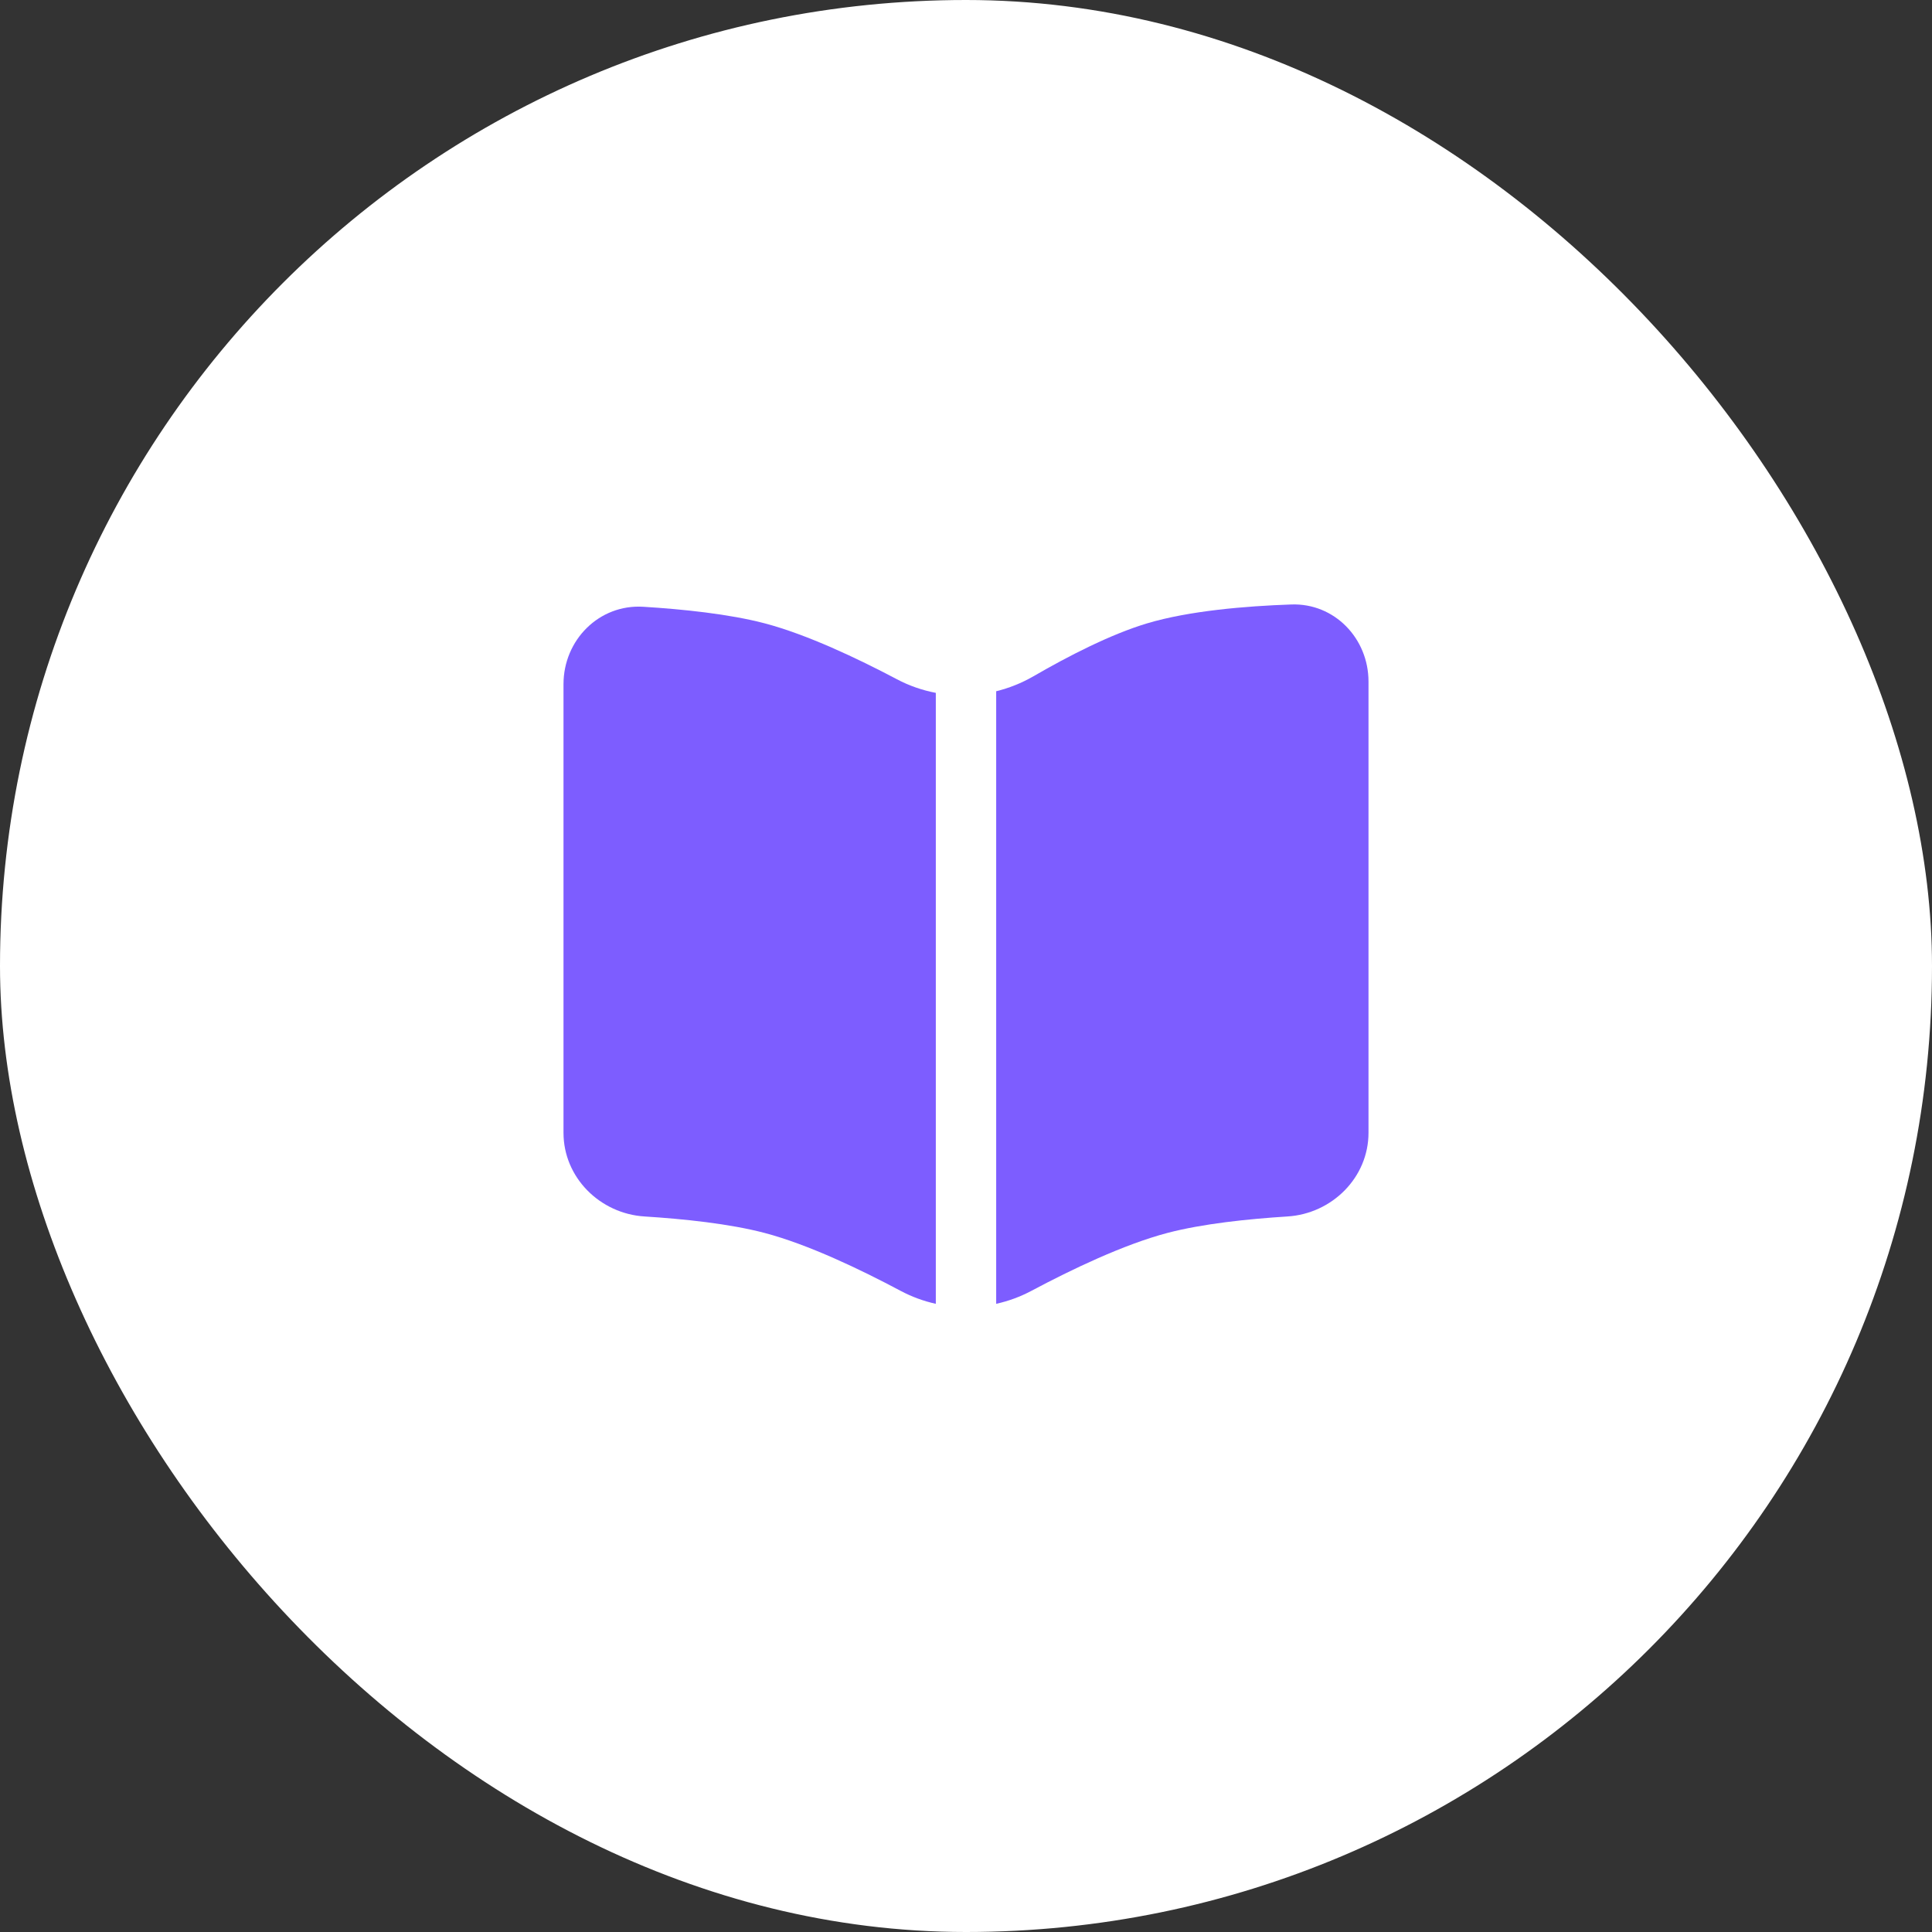
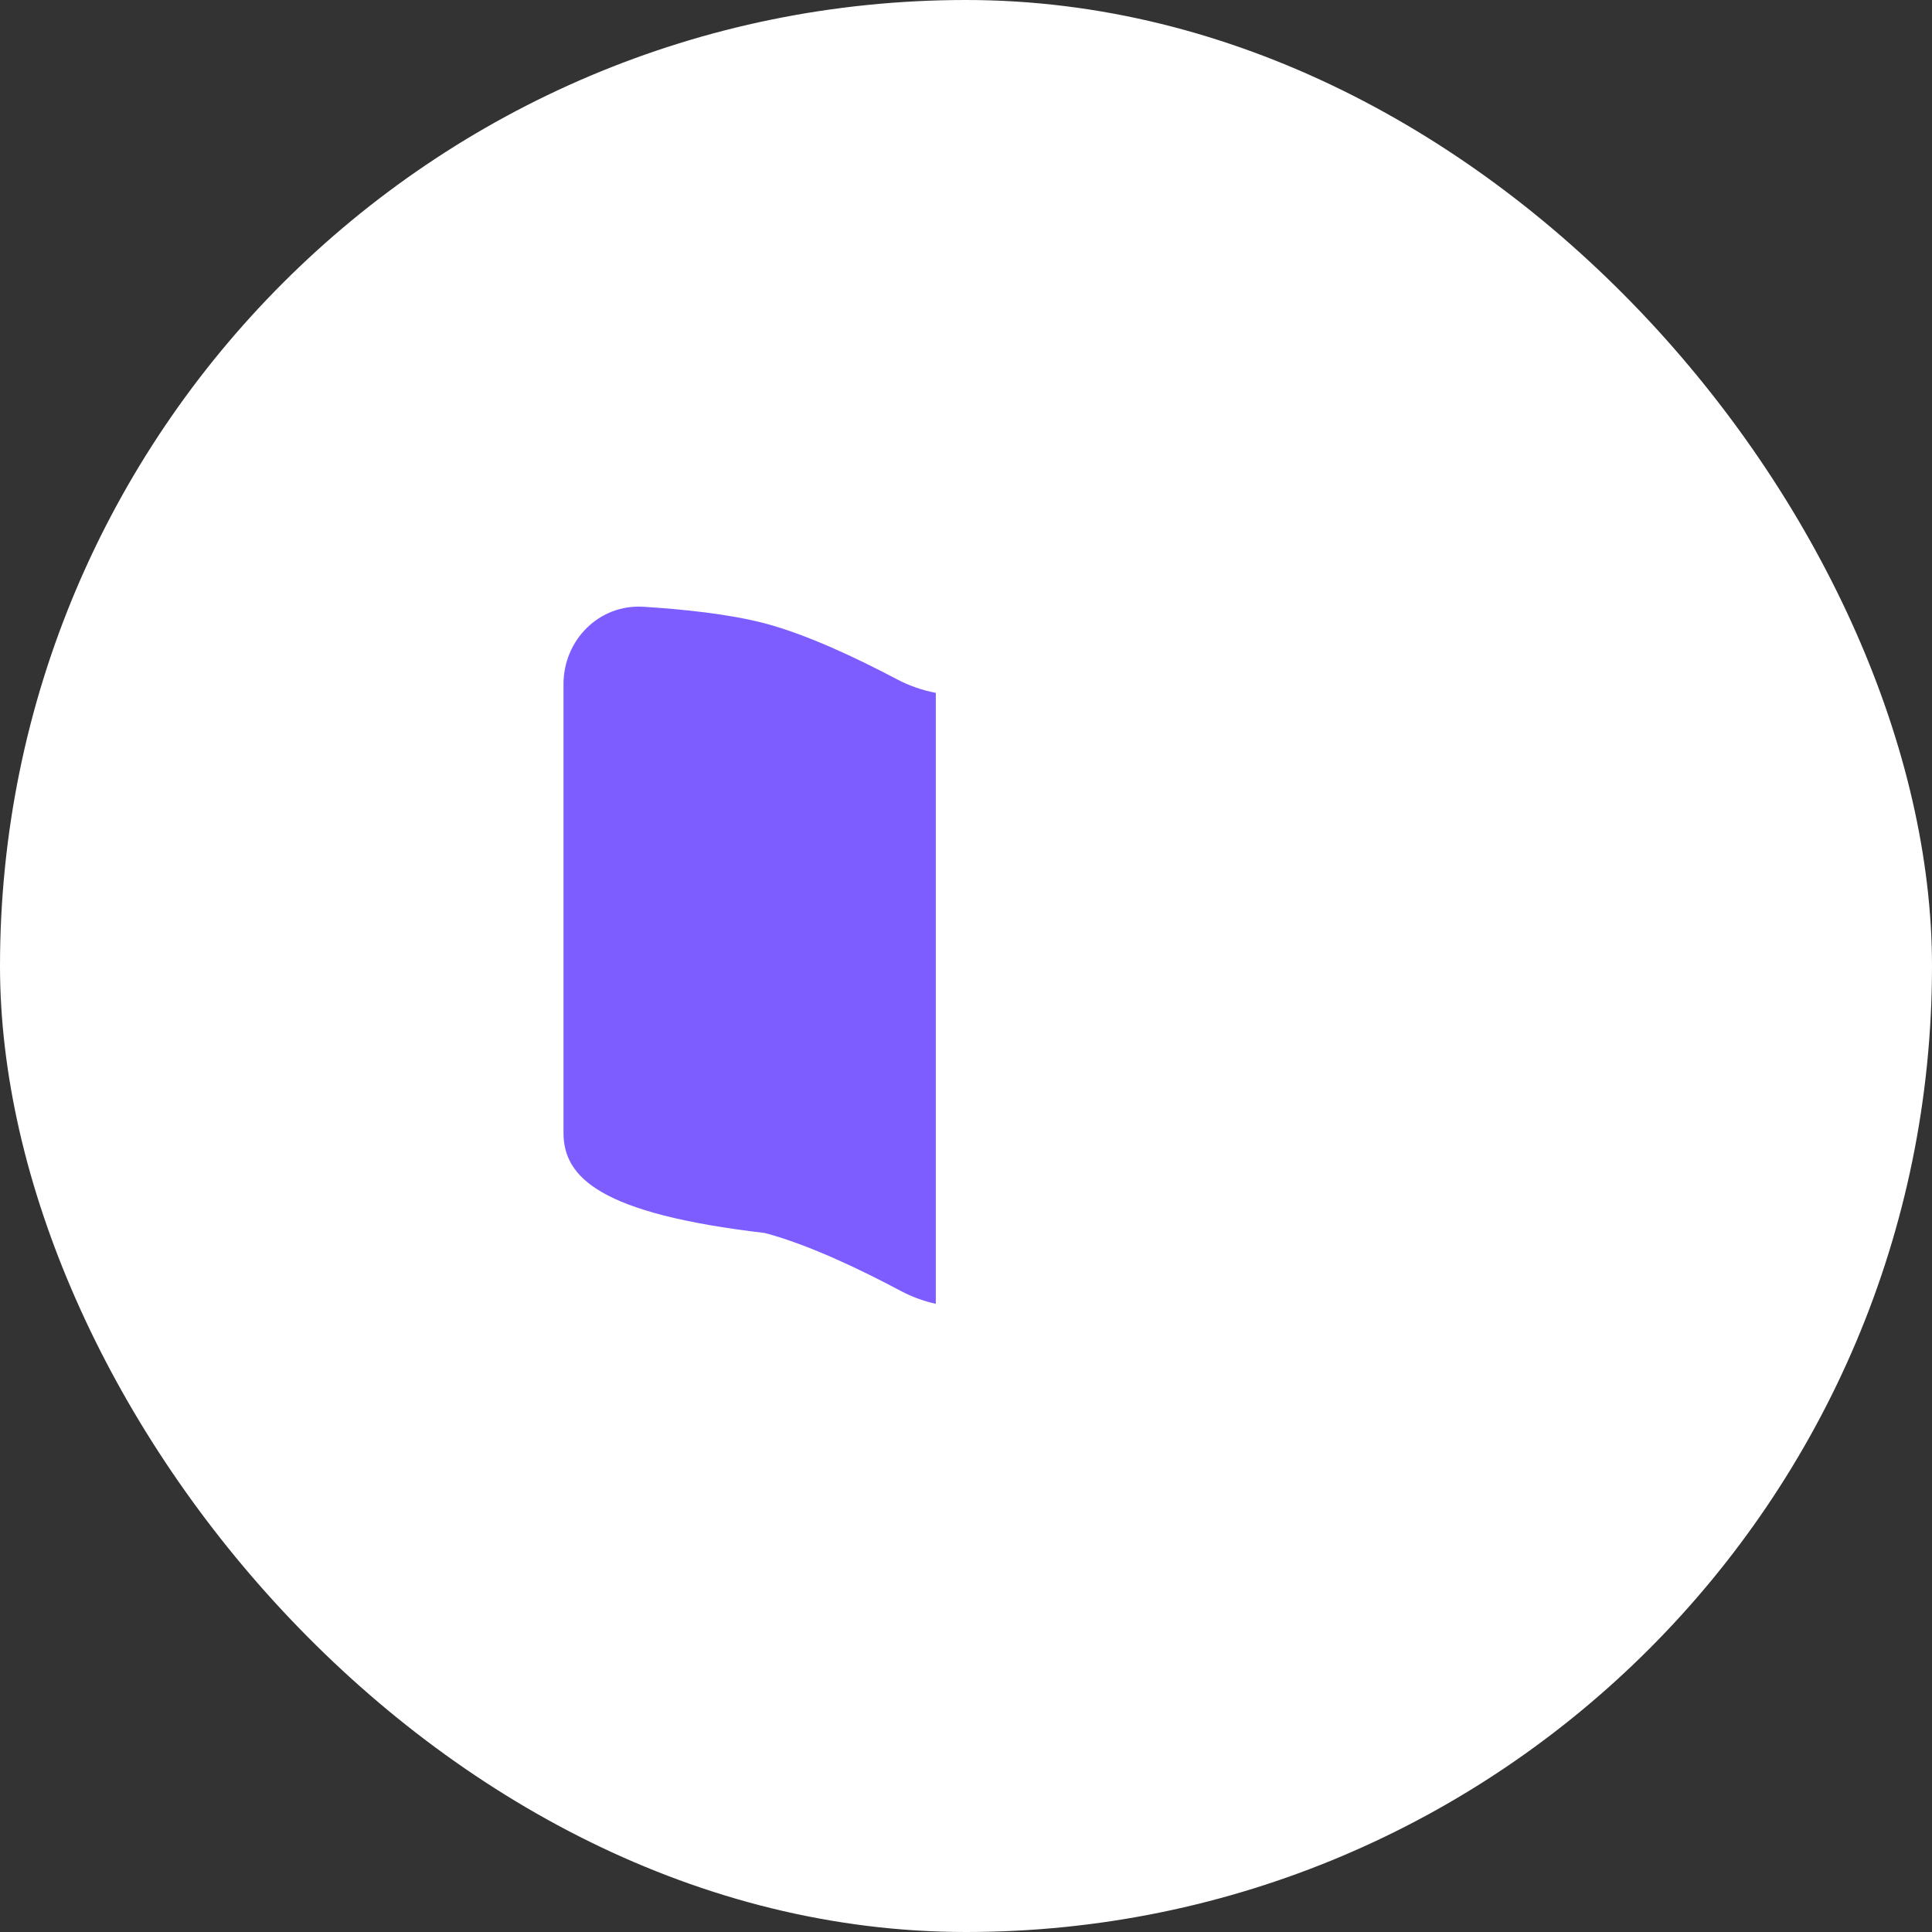
<svg xmlns="http://www.w3.org/2000/svg" width="48" height="48" viewBox="0 0 48 48" fill="none">
  <rect x="0" y="0" width="48" height="48" fill="#333333" stroke="none" />
  <rect width="48" height="48" rx="24" fill="white" />
-   <path d="M14 28.144V16.998C14 15.9 14.886 15.008 15.982 15.075C16.959 15.135 18.113 15.254 19 15.487C20.049 15.764 21.296 16.354 22.282 16.875C22.589 17.038 22.916 17.15 23.25 17.214L23.25 32.393C22.947 32.326 22.651 32.218 22.372 32.069C21.373 31.537 20.081 30.919 19 30.633C18.123 30.402 16.984 30.284 16.015 30.223C14.906 30.154 14 29.255 14 28.144Z" fill="#7D5DFF" />
-   <path d="M24.75 32.393C25.053 32.326 25.349 32.218 25.628 32.069C26.627 31.537 27.919 30.919 29 30.633C29.877 30.402 31.016 30.284 31.985 30.223C33.094 30.154 34 29.255 34 28.144V16.933C34 15.861 33.154 14.98 32.082 15.018C30.953 15.057 29.547 15.174 28.5 15.487C27.592 15.759 26.535 16.304 25.674 16.803C25.382 16.971 25.071 17.095 24.75 17.174L24.75 32.393Z" fill="#7D5DFF" />
+   <path d="M14 28.144V16.998C14 15.9 14.886 15.008 15.982 15.075C16.959 15.135 18.113 15.254 19 15.487C20.049 15.764 21.296 16.354 22.282 16.875C22.589 17.038 22.916 17.15 23.25 17.214L23.25 32.393C22.947 32.326 22.651 32.218 22.372 32.069C21.373 31.537 20.081 30.919 19 30.633C14.906 30.154 14 29.255 14 28.144Z" fill="#7D5DFF" />
</svg>